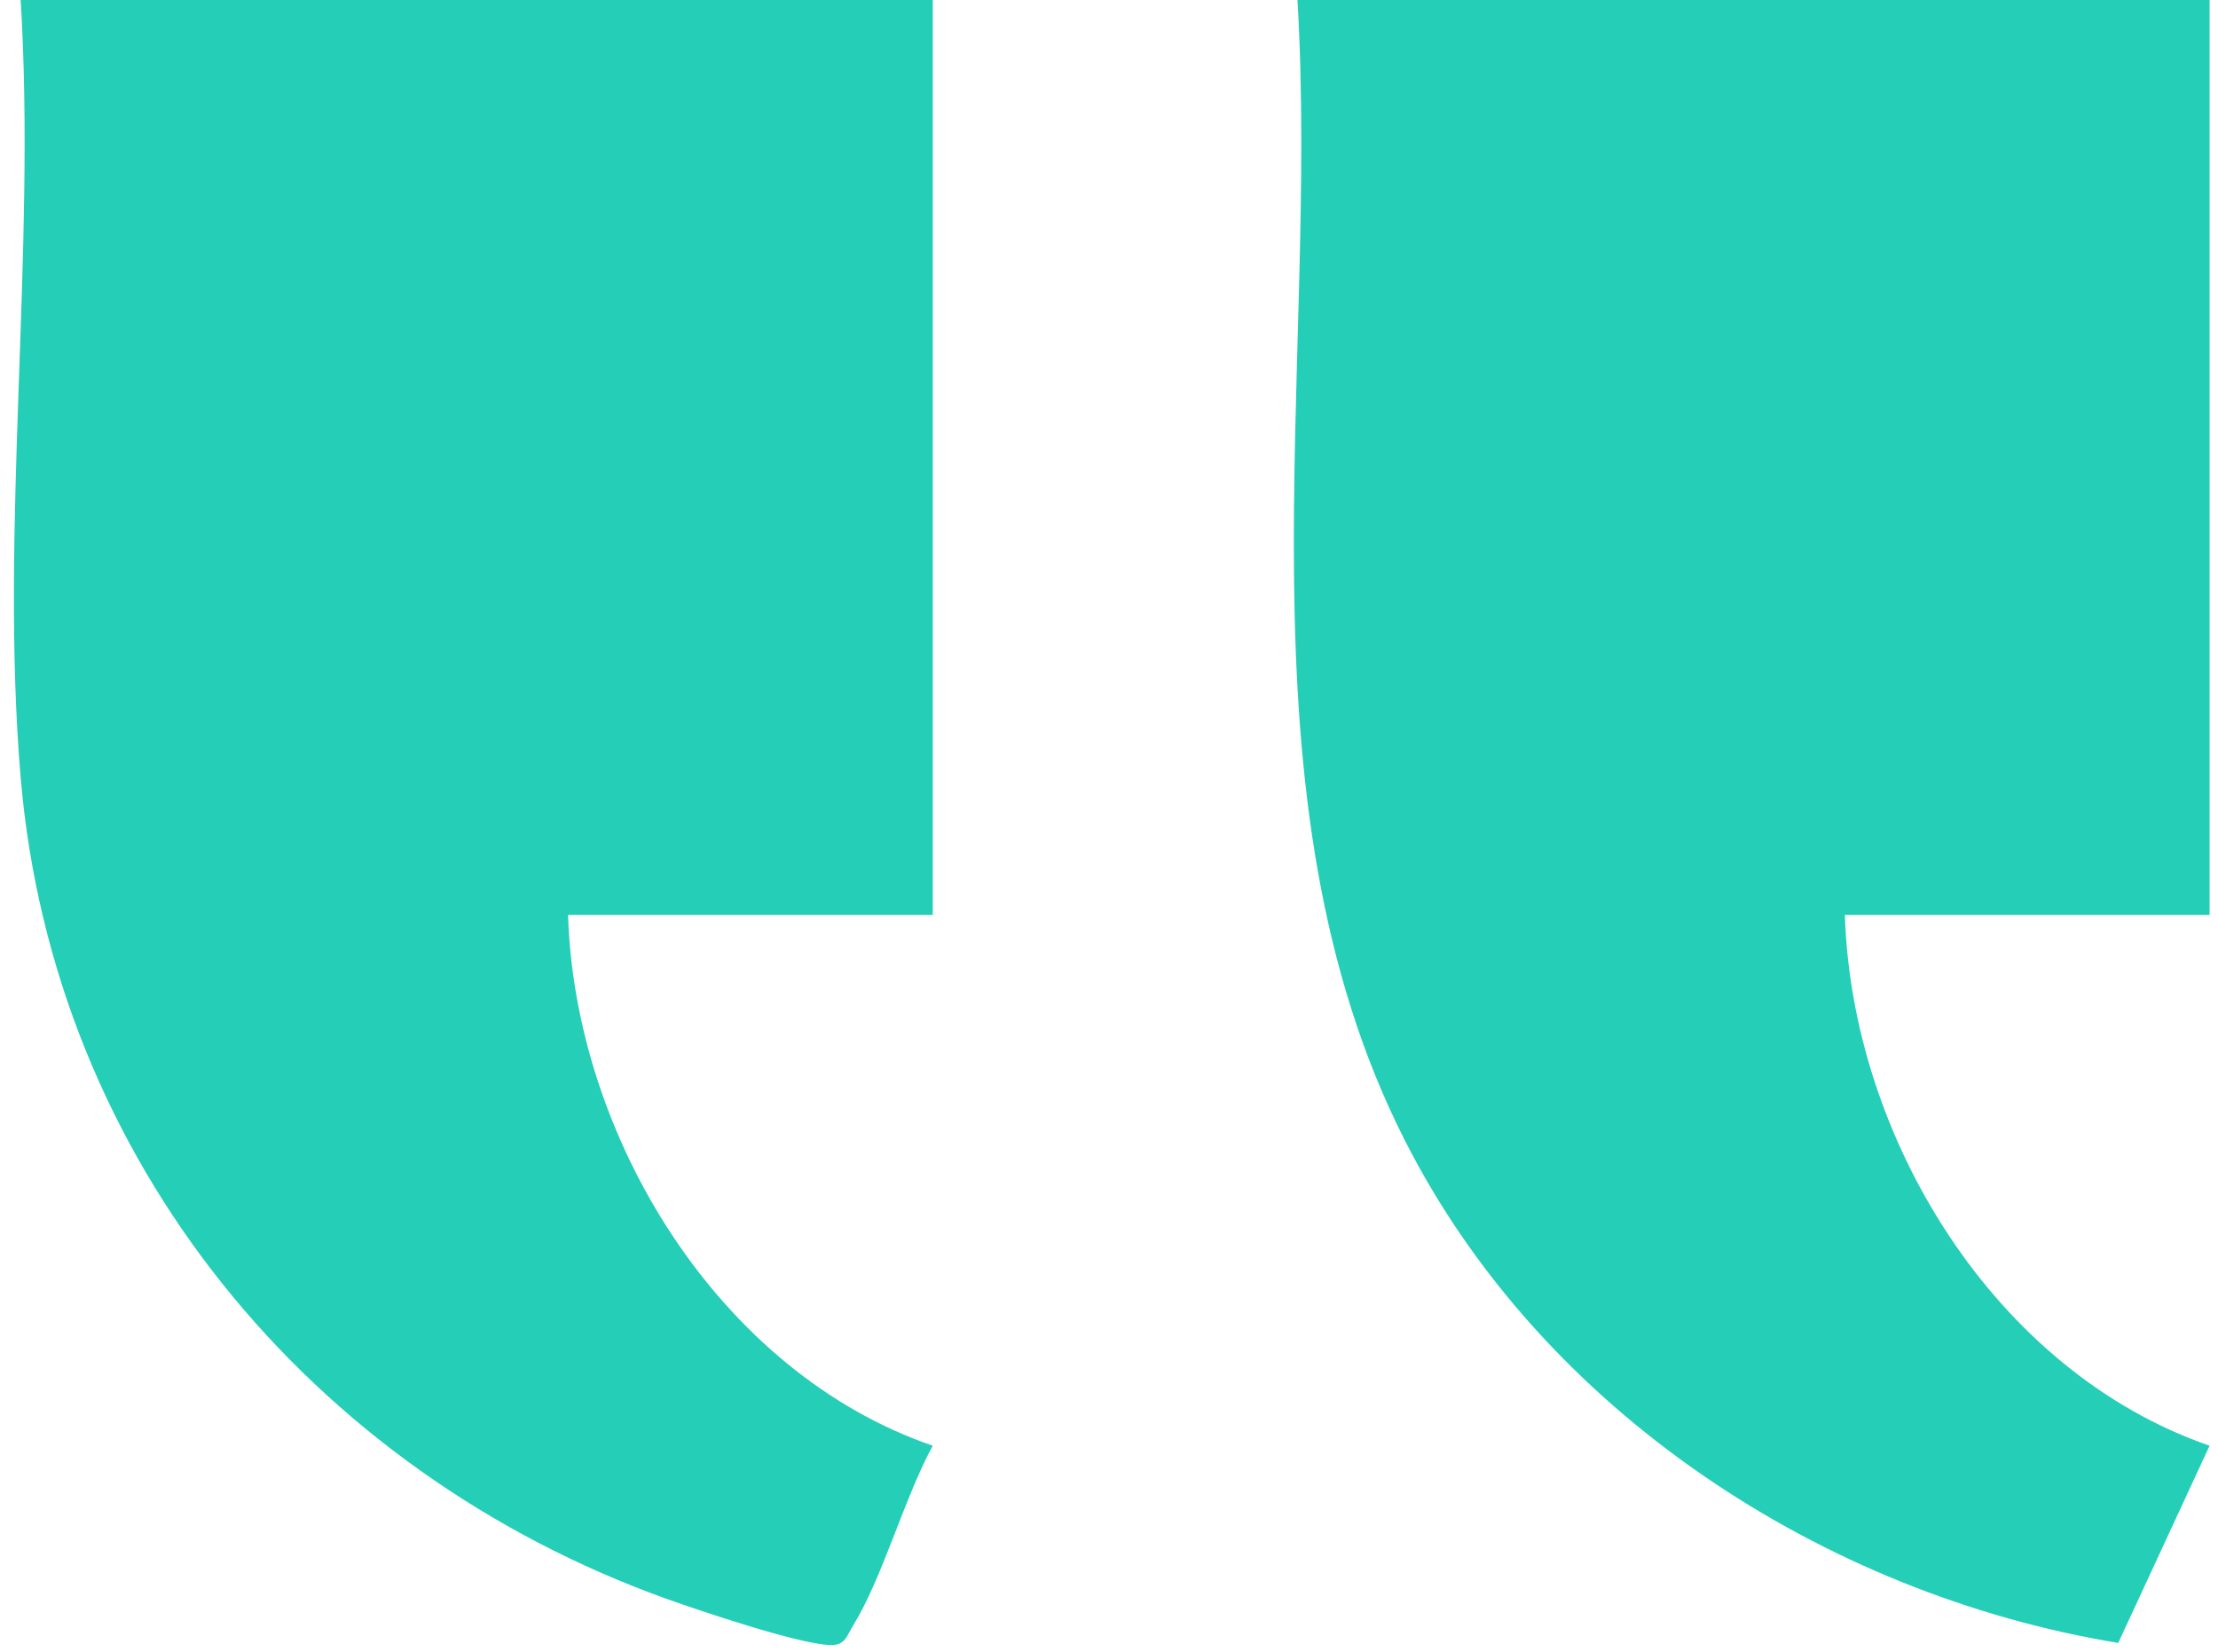
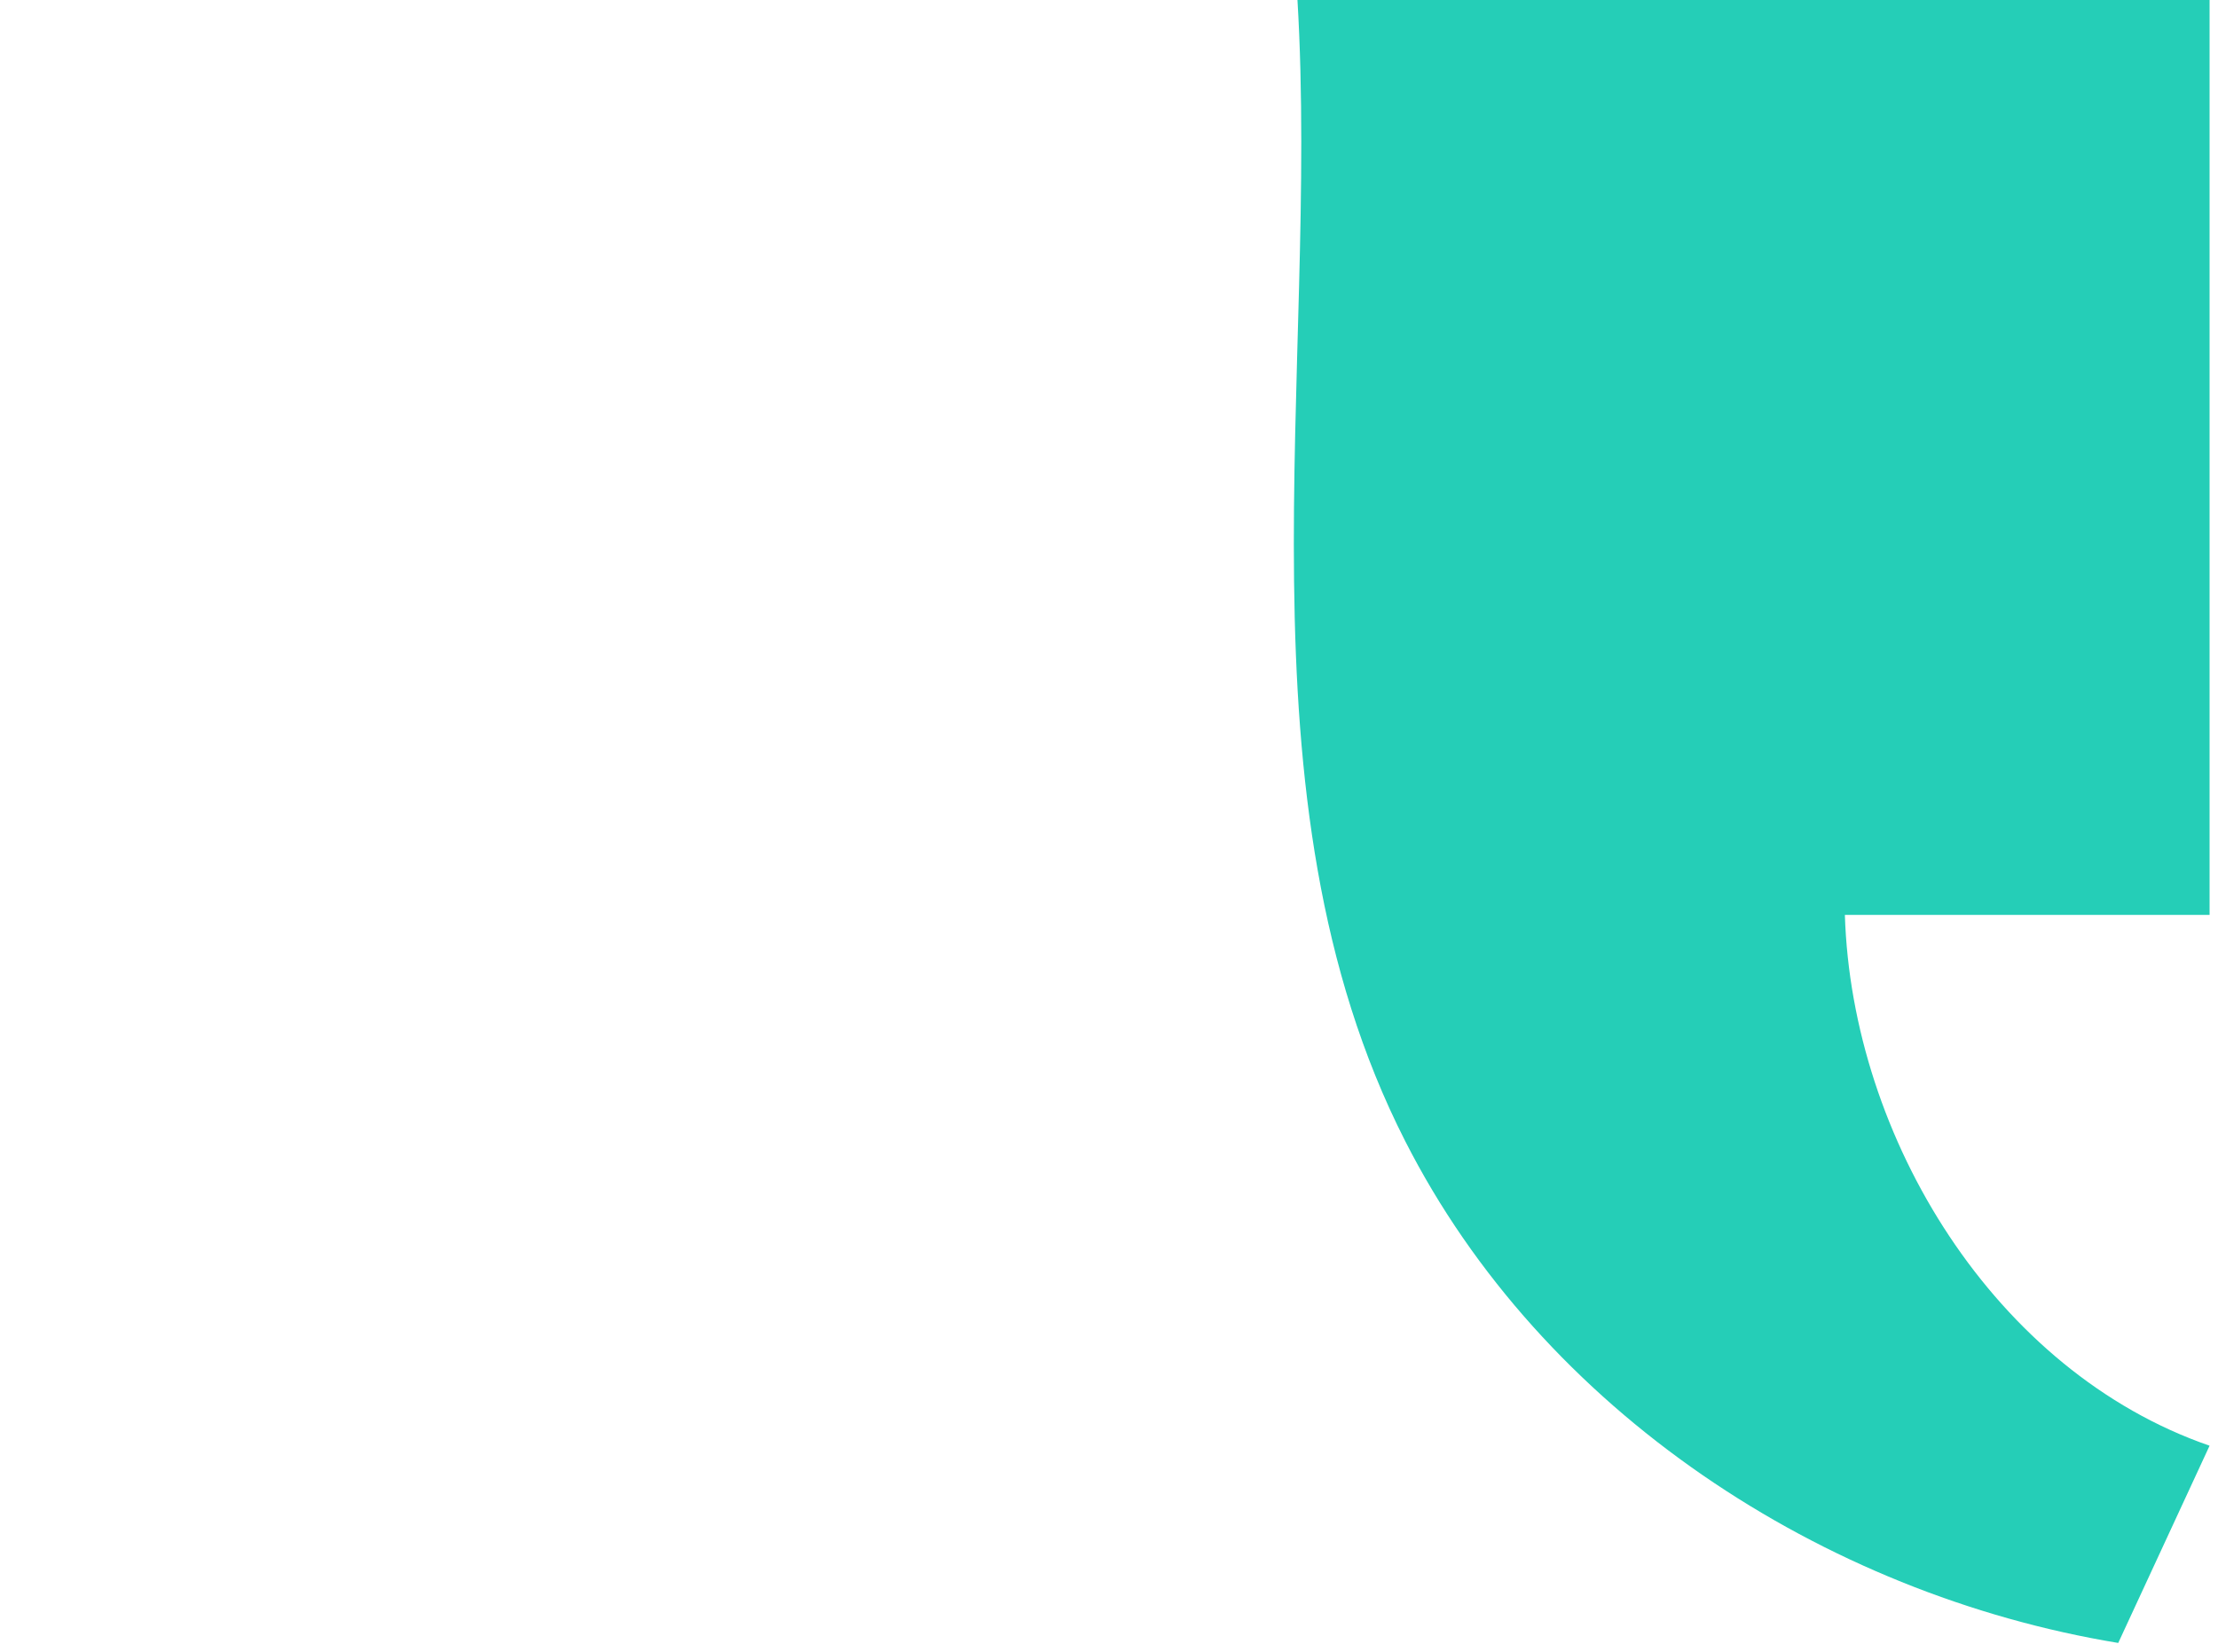
<svg xmlns="http://www.w3.org/2000/svg" width="145" height="108" viewBox="0 0 145 108" fill="none">
  <g clip-path="url(#clip0_68_587)">
-     <path d="M1.35 0C2.368 16.445 -0.03 34.587 1.35 50.829C3.476 75.848 20.329 96.162 43.538 104.509C45.823 105.323 52.179 107.472 54.26 107.54C55.255 107.585 55.346 106.952 55.753 106.296C57.699 103.152 59.124 97.903 60.979 94.51C46.999 89.715 37.589 74.332 37.136 59.81H60.979V0H1.35Z" fill="#25CEB7" />
-     <path d="M84.821 0C86.269 24.317 80.433 52.141 91.856 74.581C100.837 92.248 119.16 104.215 138.478 107.404L144.45 94.51C130.425 89.669 121.06 74.4 120.607 59.81H144.45V0H84.821Z" fill="#25CEB7" />
+     <path d="M84.821 0C86.269 24.317 80.433 52.141 91.856 74.581C100.837 92.248 119.16 104.215 138.478 107.404L144.45 94.51C130.425 89.669 121.06 74.4 120.607 59.81H144.45V0Z" fill="#25CEB7" />
  </g>
  <defs>
    <clipPath id="clip0_68_587">
      <rect width="143.53" height="107.54" fill="white" transform="matrix(-1 0 0 1 144.45 0)" />
    </clipPath>
  </defs>
</svg>